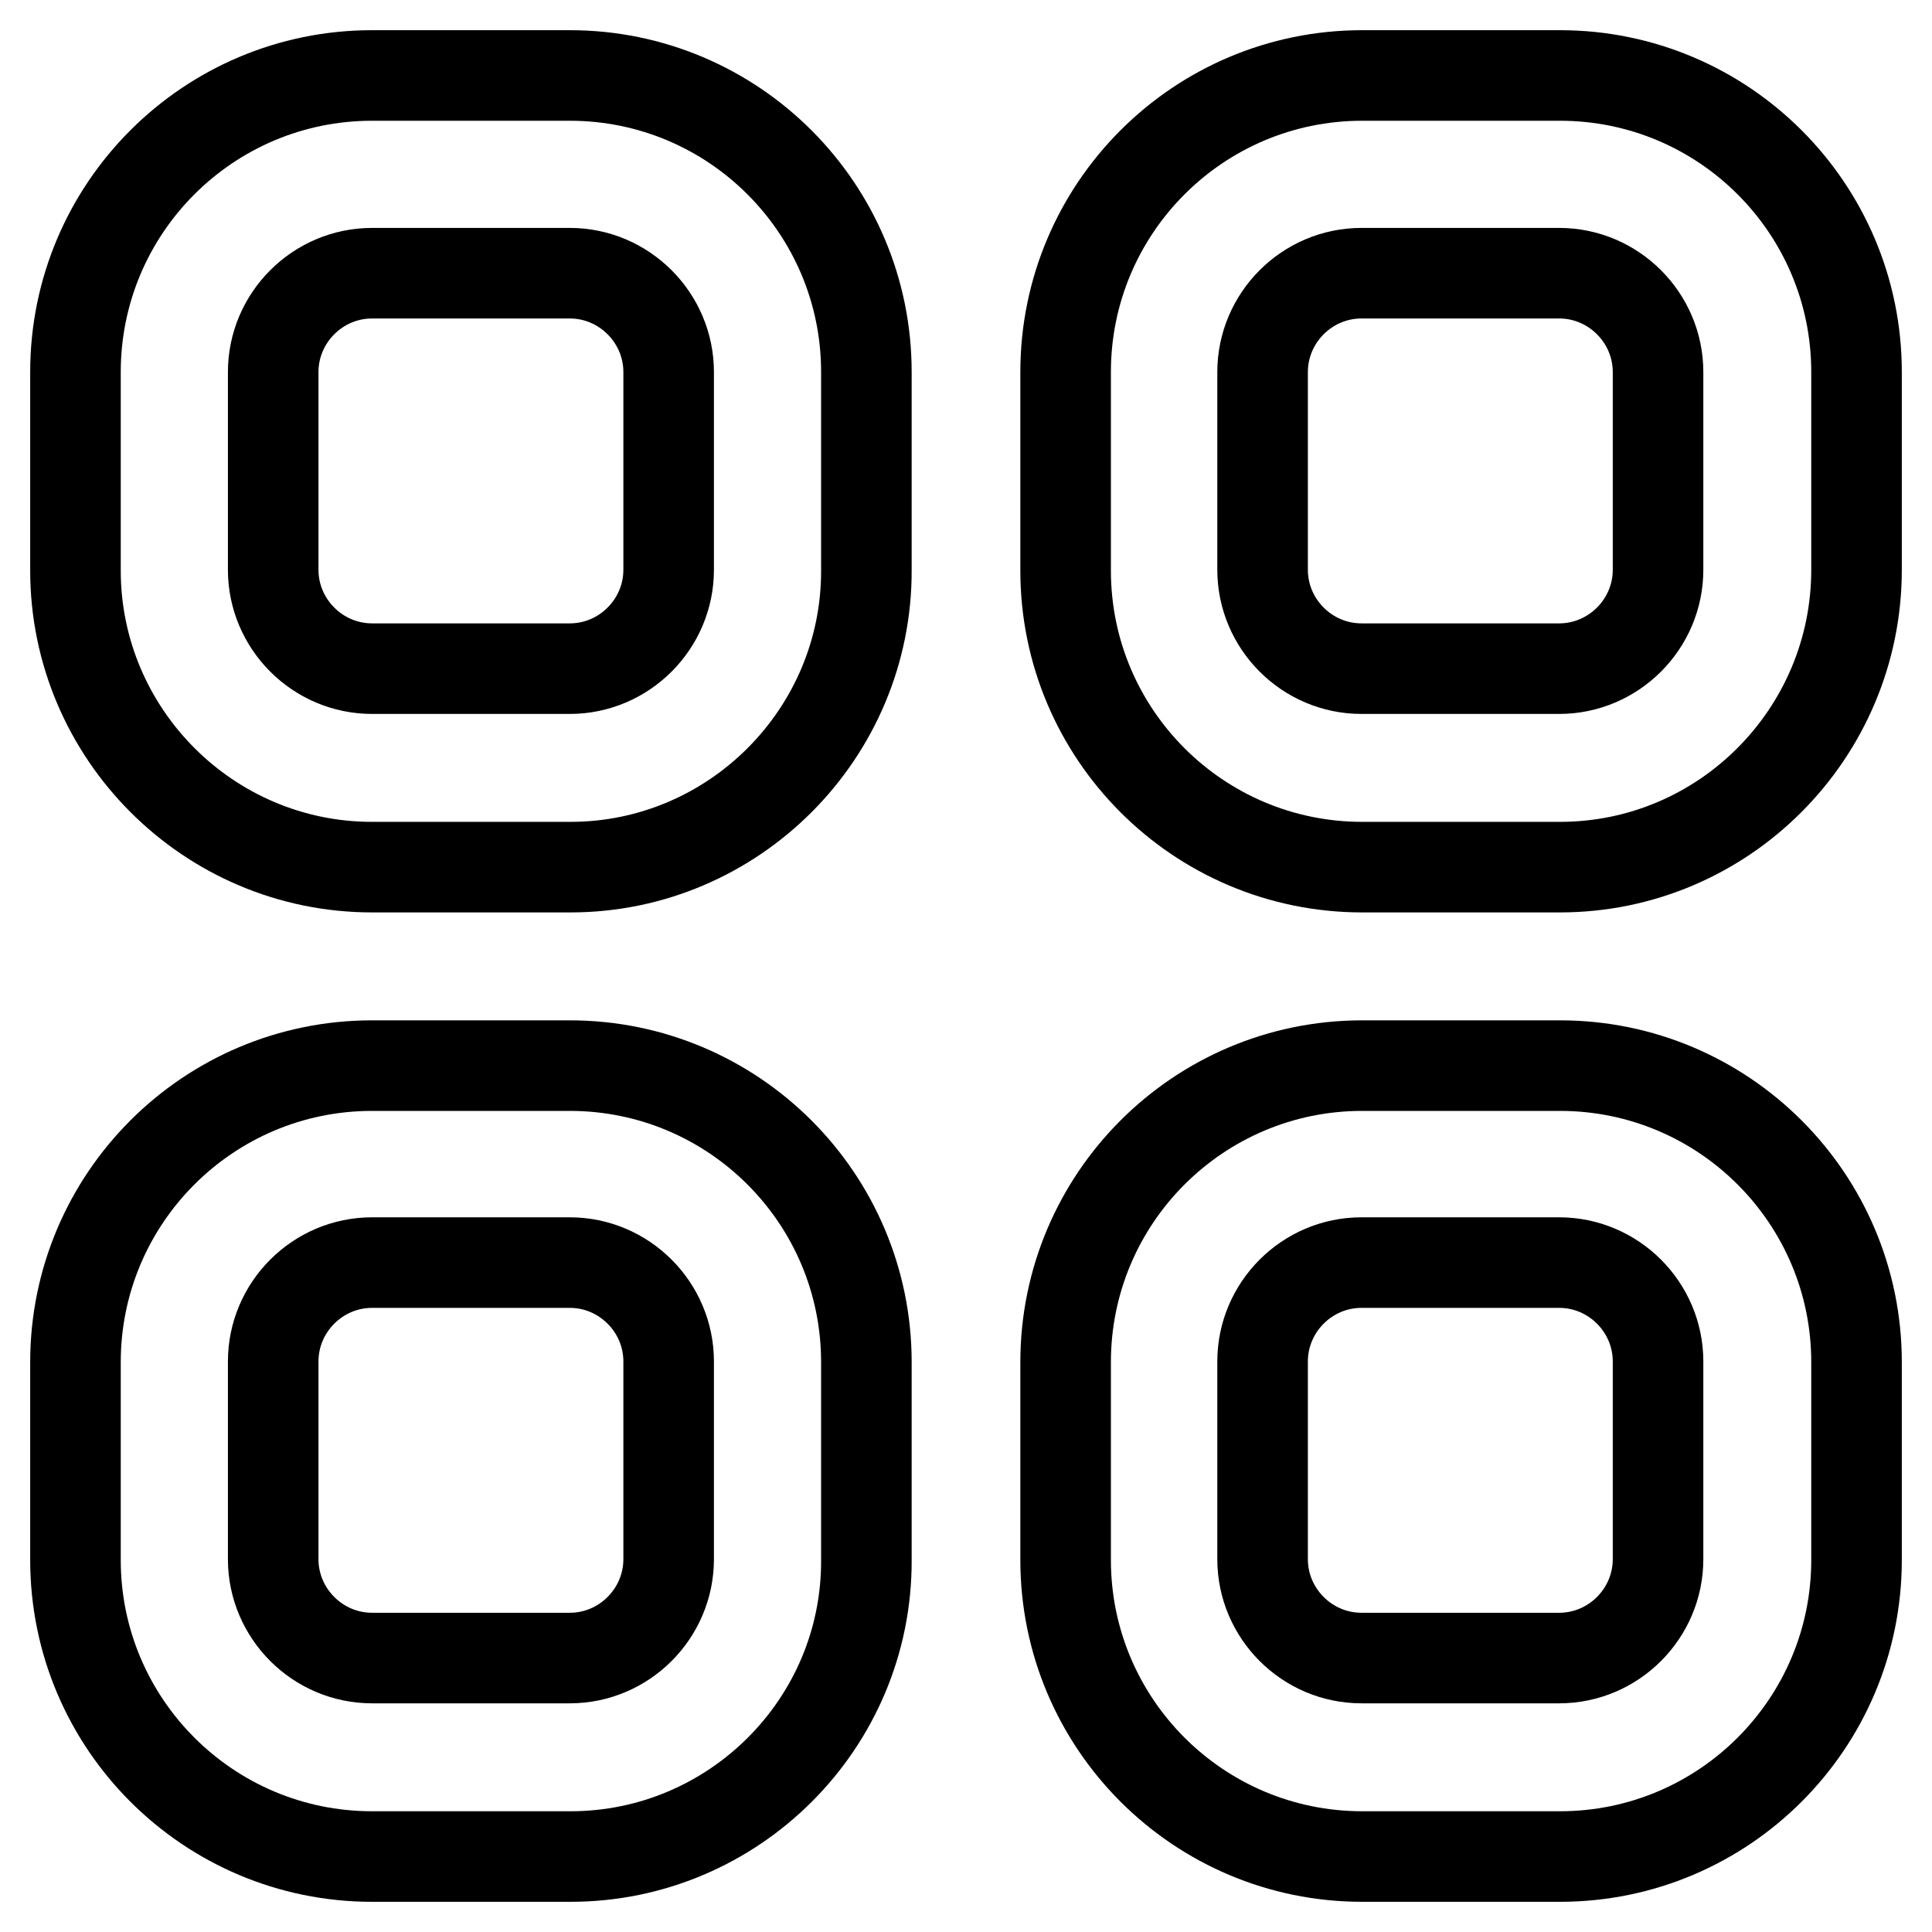
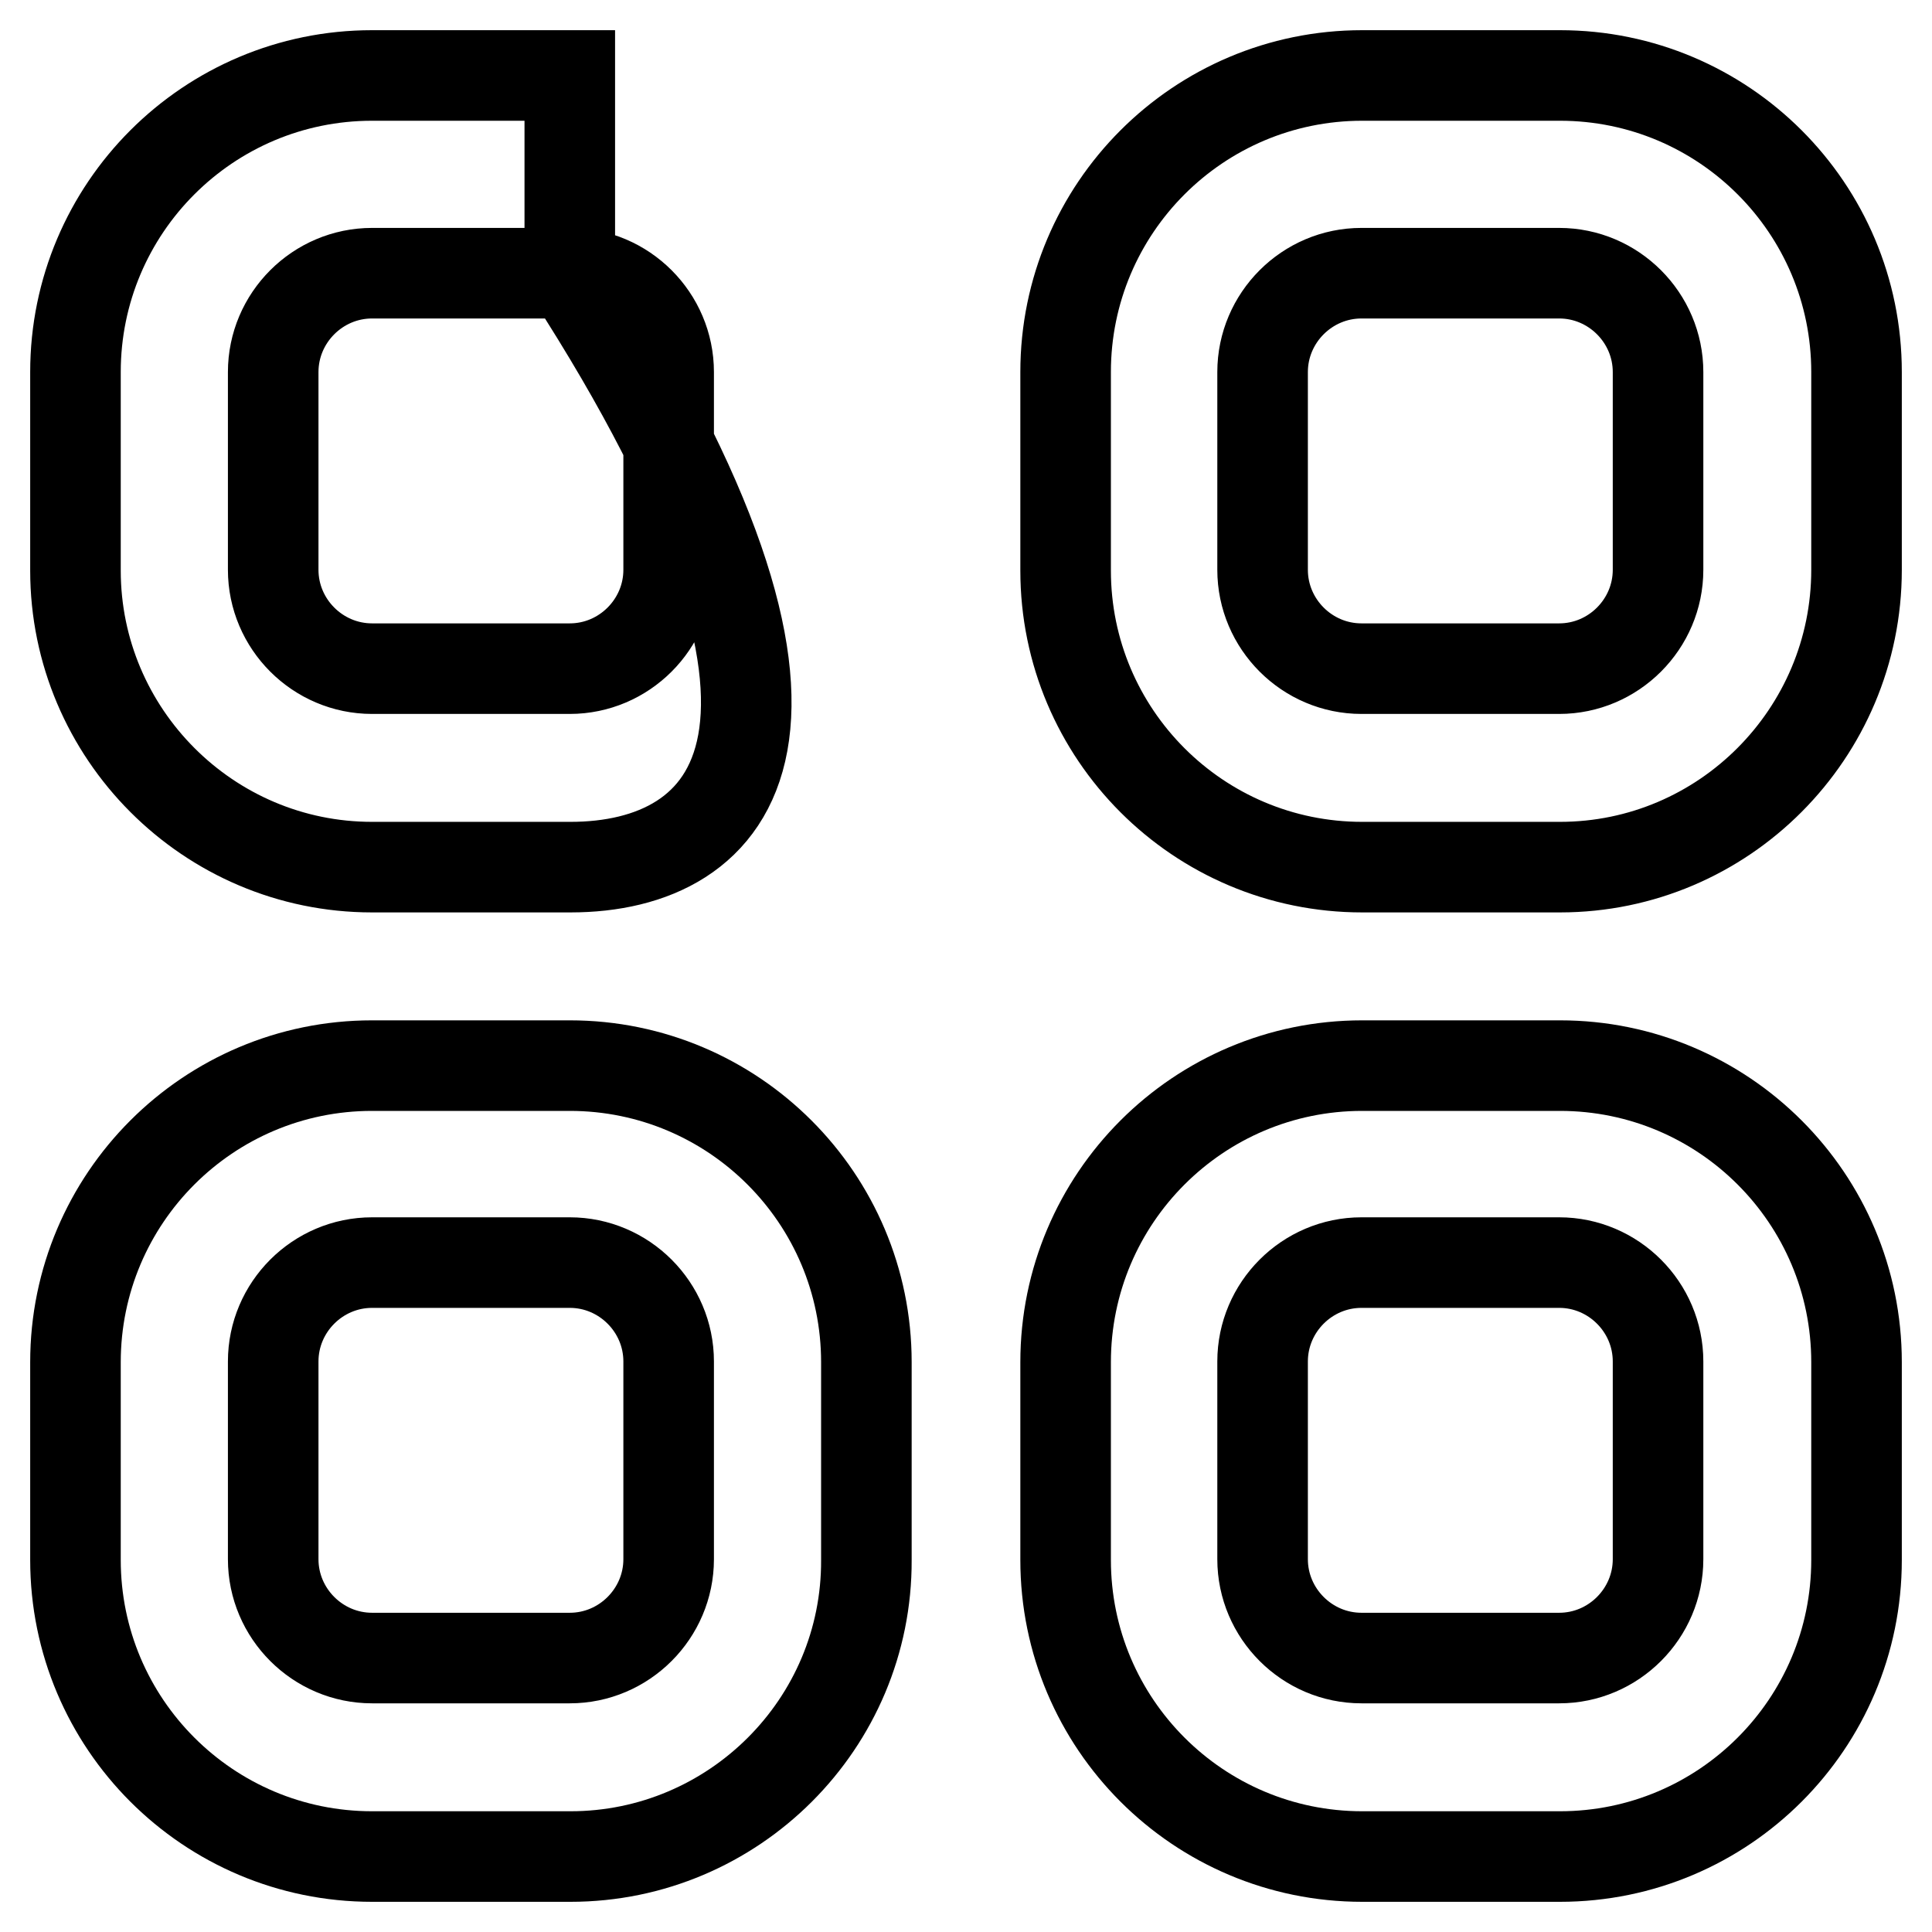
<svg xmlns="http://www.w3.org/2000/svg" version="1.1" x="0px" y="0px" viewBox="0 0 256 256" enable-background="new 0 0 256 256" xml:space="preserve">
  <g>
-     <path stroke-width="12" fill-opacity="0" stroke="#000000" d="M75.6,114.9H49.3C27.6,114.9,10,97.2,10,75.6V49.3C10,27.6,27.6,10,49.3,10h26.2 c21.7,0,39.3,17.6,39.3,39.3v26.2C114.9,97.2,97.2,114.9,75.6,114.9z M49.3,36.2c-7.2,0-13.1,5.9-13.1,13.1v26.2 c0,7.2,5.9,13.1,13.1,13.1h26.2c7.2,0,13.1-5.9,13.1-13.1V49.3c0-7.2-5.9-13.1-13.1-13.1H49.3z M75.6,246H49.3 C27.6,246,10,228.4,10,206.7v-26.2c0-21.7,17.6-39.3,39.3-39.3h26.2c21.7,0,39.3,17.6,39.3,39.3v26.2 C114.9,228.4,97.2,246,75.6,246z M49.3,167.3c-7.2,0-13.1,5.9-13.1,13.1v26.2c0,7.2,5.9,13.1,13.1,13.1h26.2 c7.2,0,13.1-5.9,13.1-13.1v-26.2c0-7.2-5.9-13.1-13.1-13.1H49.3z M206.7,114.9h-26.2c-21.7,0-39.3-17.6-39.3-39.3V49.3 c0-21.7,17.6-39.3,39.3-39.3h26.2c21.7,0,39.3,17.6,39.3,39.3v26.2C246,97.2,228.4,114.9,206.7,114.9z M180.4,36.2 c-7.2,0-13.1,5.9-13.1,13.1v26.2c0,7.2,5.9,13.1,13.1,13.1h26.2c7.2,0,13.1-5.9,13.1-13.1V49.3c0-7.2-5.9-13.1-13.1-13.1H180.4z  M206.7,246h-26.2c-21.7,0-39.3-17.6-39.3-39.3v-26.2c0-21.7,17.6-39.3,39.3-39.3h26.2c21.7,0,39.3,17.6,39.3,39.3v26.2 C246,228.4,228.4,246,206.7,246z M180.4,167.3c-7.2,0-13.1,5.9-13.1,13.1v26.2c0,7.2,5.9,13.1,13.1,13.1h26.2 c7.2,0,13.1-5.9,13.1-13.1v-26.2c0-7.2-5.9-13.1-13.1-13.1H180.4z" />
+     <path stroke-width="12" fill-opacity="0" stroke="#000000" d="M75.6,114.9H49.3C27.6,114.9,10,97.2,10,75.6V49.3C10,27.6,27.6,10,49.3,10h26.2 v26.2C114.9,97.2,97.2,114.9,75.6,114.9z M49.3,36.2c-7.2,0-13.1,5.9-13.1,13.1v26.2 c0,7.2,5.9,13.1,13.1,13.1h26.2c7.2,0,13.1-5.9,13.1-13.1V49.3c0-7.2-5.9-13.1-13.1-13.1H49.3z M75.6,246H49.3 C27.6,246,10,228.4,10,206.7v-26.2c0-21.7,17.6-39.3,39.3-39.3h26.2c21.7,0,39.3,17.6,39.3,39.3v26.2 C114.9,228.4,97.2,246,75.6,246z M49.3,167.3c-7.2,0-13.1,5.9-13.1,13.1v26.2c0,7.2,5.9,13.1,13.1,13.1h26.2 c7.2,0,13.1-5.9,13.1-13.1v-26.2c0-7.2-5.9-13.1-13.1-13.1H49.3z M206.7,114.9h-26.2c-21.7,0-39.3-17.6-39.3-39.3V49.3 c0-21.7,17.6-39.3,39.3-39.3h26.2c21.7,0,39.3,17.6,39.3,39.3v26.2C246,97.2,228.4,114.9,206.7,114.9z M180.4,36.2 c-7.2,0-13.1,5.9-13.1,13.1v26.2c0,7.2,5.9,13.1,13.1,13.1h26.2c7.2,0,13.1-5.9,13.1-13.1V49.3c0-7.2-5.9-13.1-13.1-13.1H180.4z  M206.7,246h-26.2c-21.7,0-39.3-17.6-39.3-39.3v-26.2c0-21.7,17.6-39.3,39.3-39.3h26.2c21.7,0,39.3,17.6,39.3,39.3v26.2 C246,228.4,228.4,246,206.7,246z M180.4,167.3c-7.2,0-13.1,5.9-13.1,13.1v26.2c0,7.2,5.9,13.1,13.1,13.1h26.2 c7.2,0,13.1-5.9,13.1-13.1v-26.2c0-7.2-5.9-13.1-13.1-13.1H180.4z" />
  </g>
</svg>